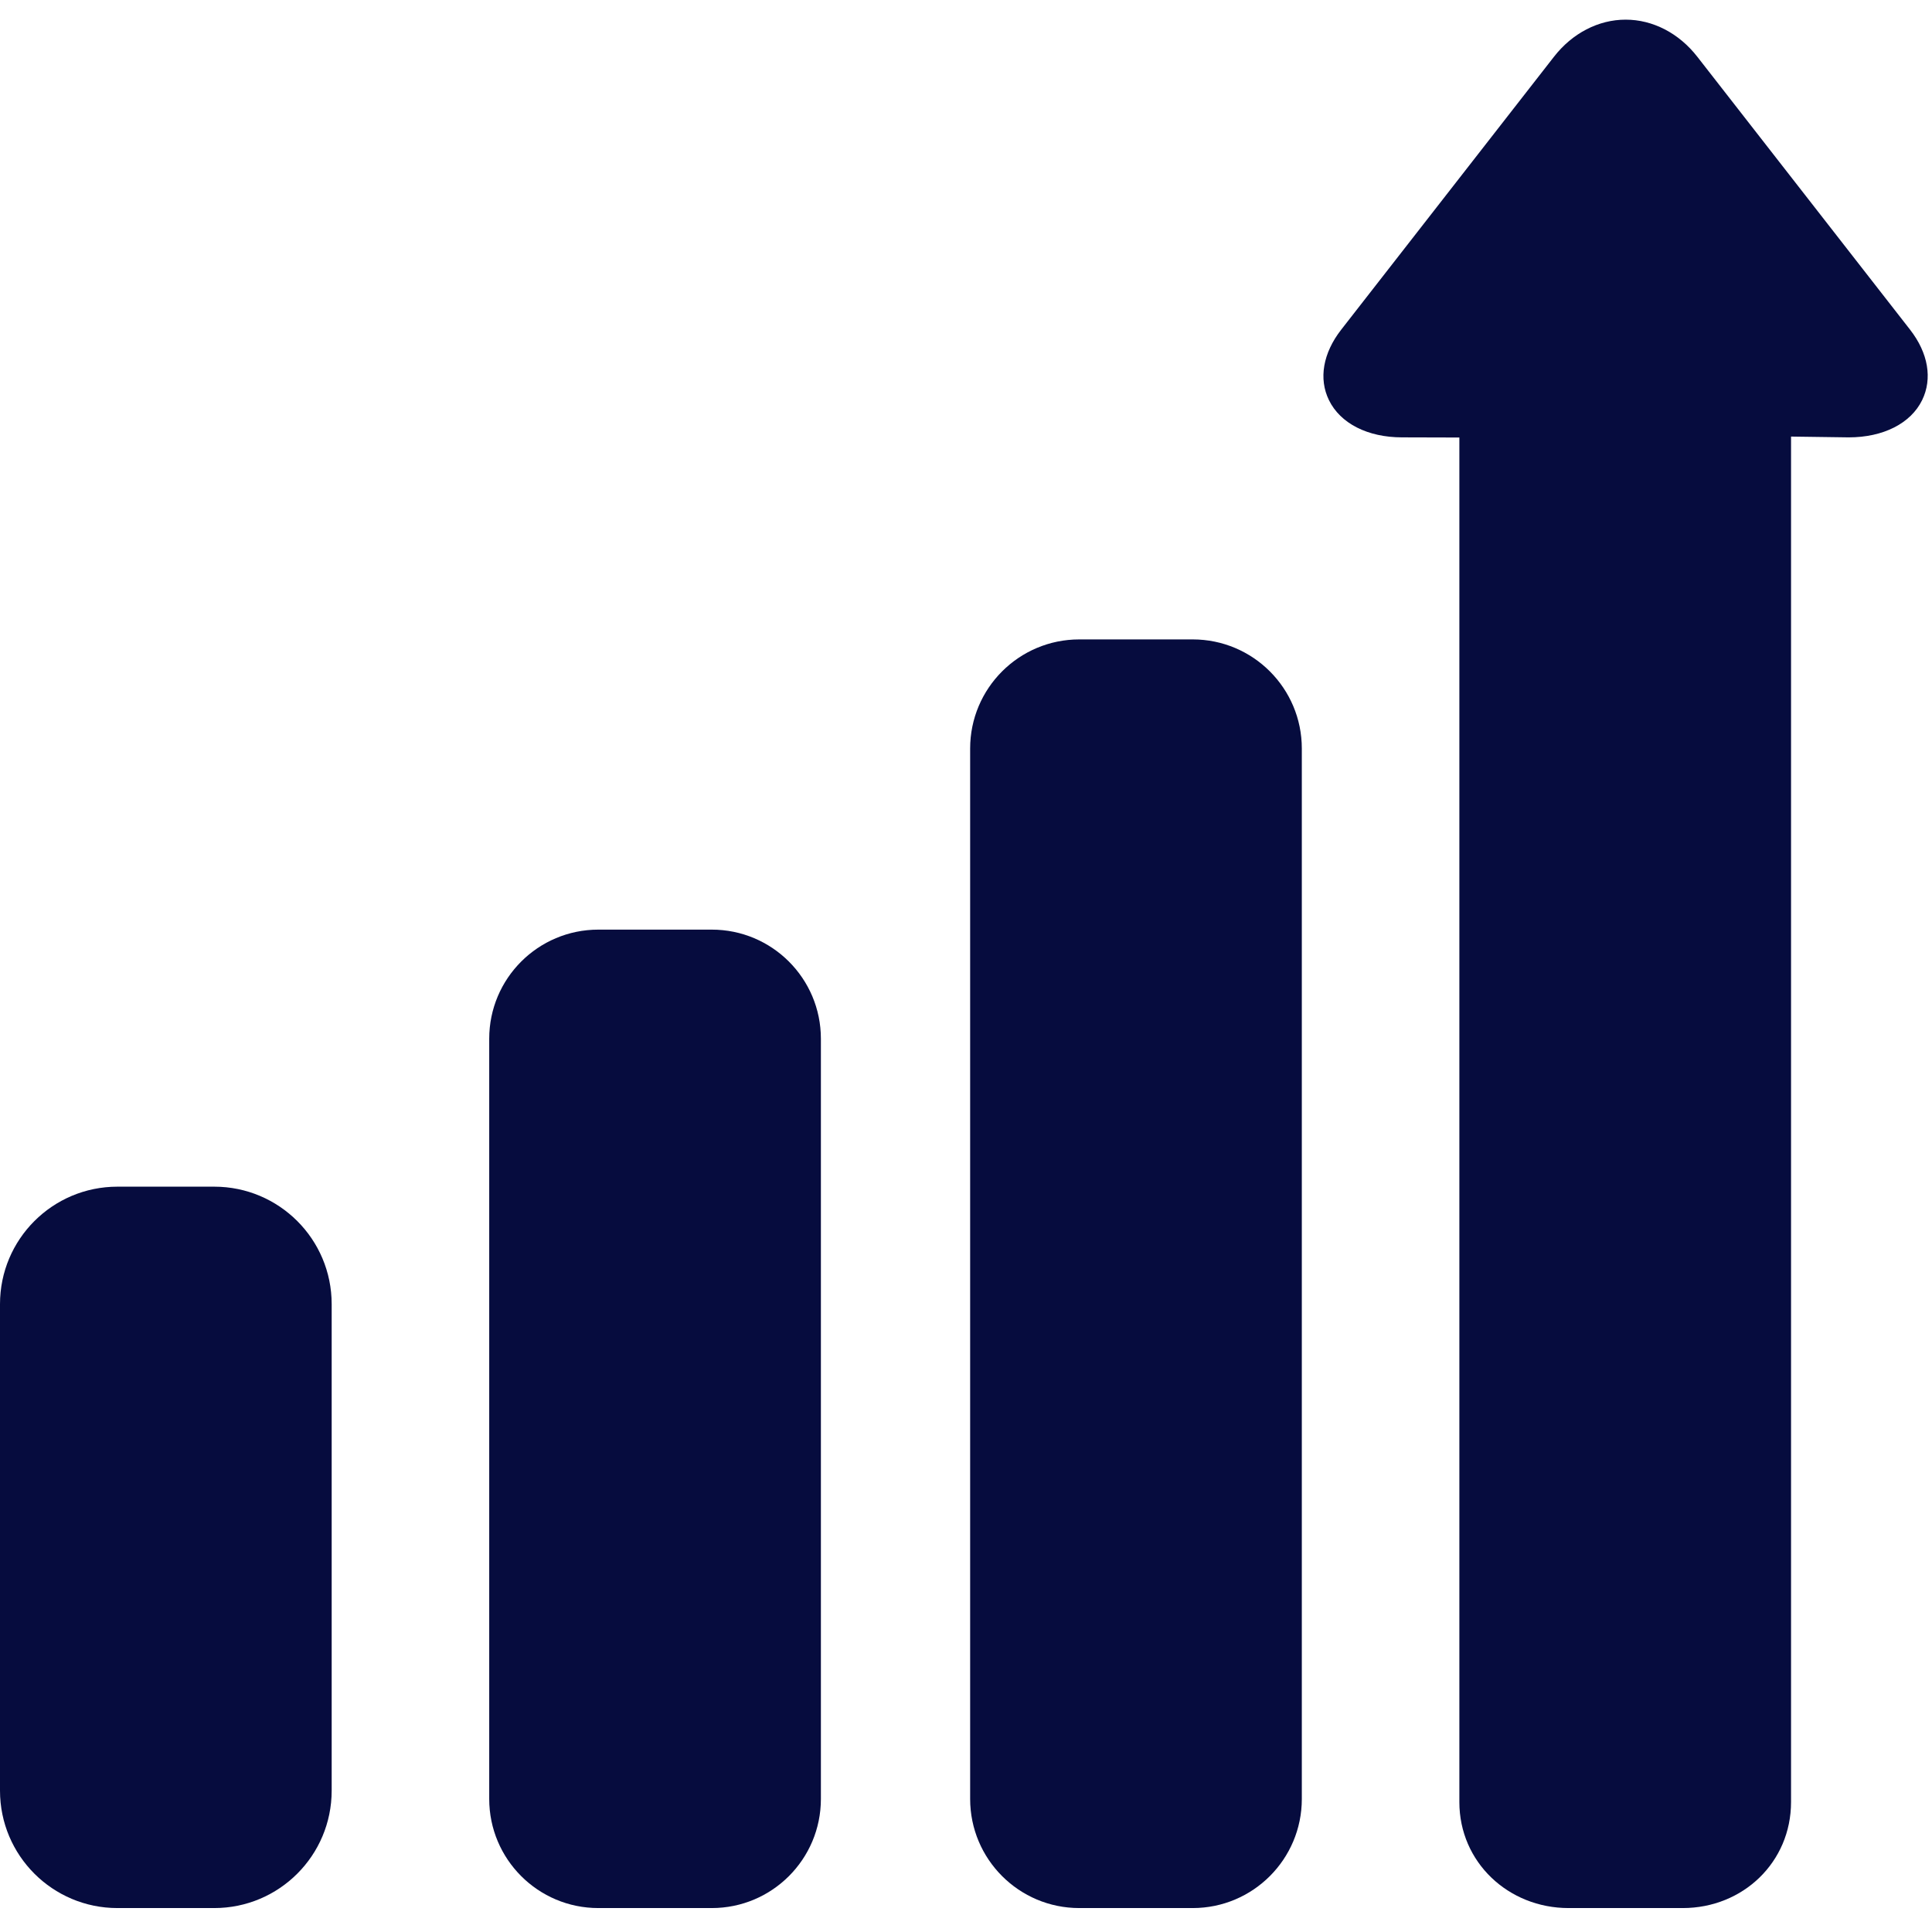
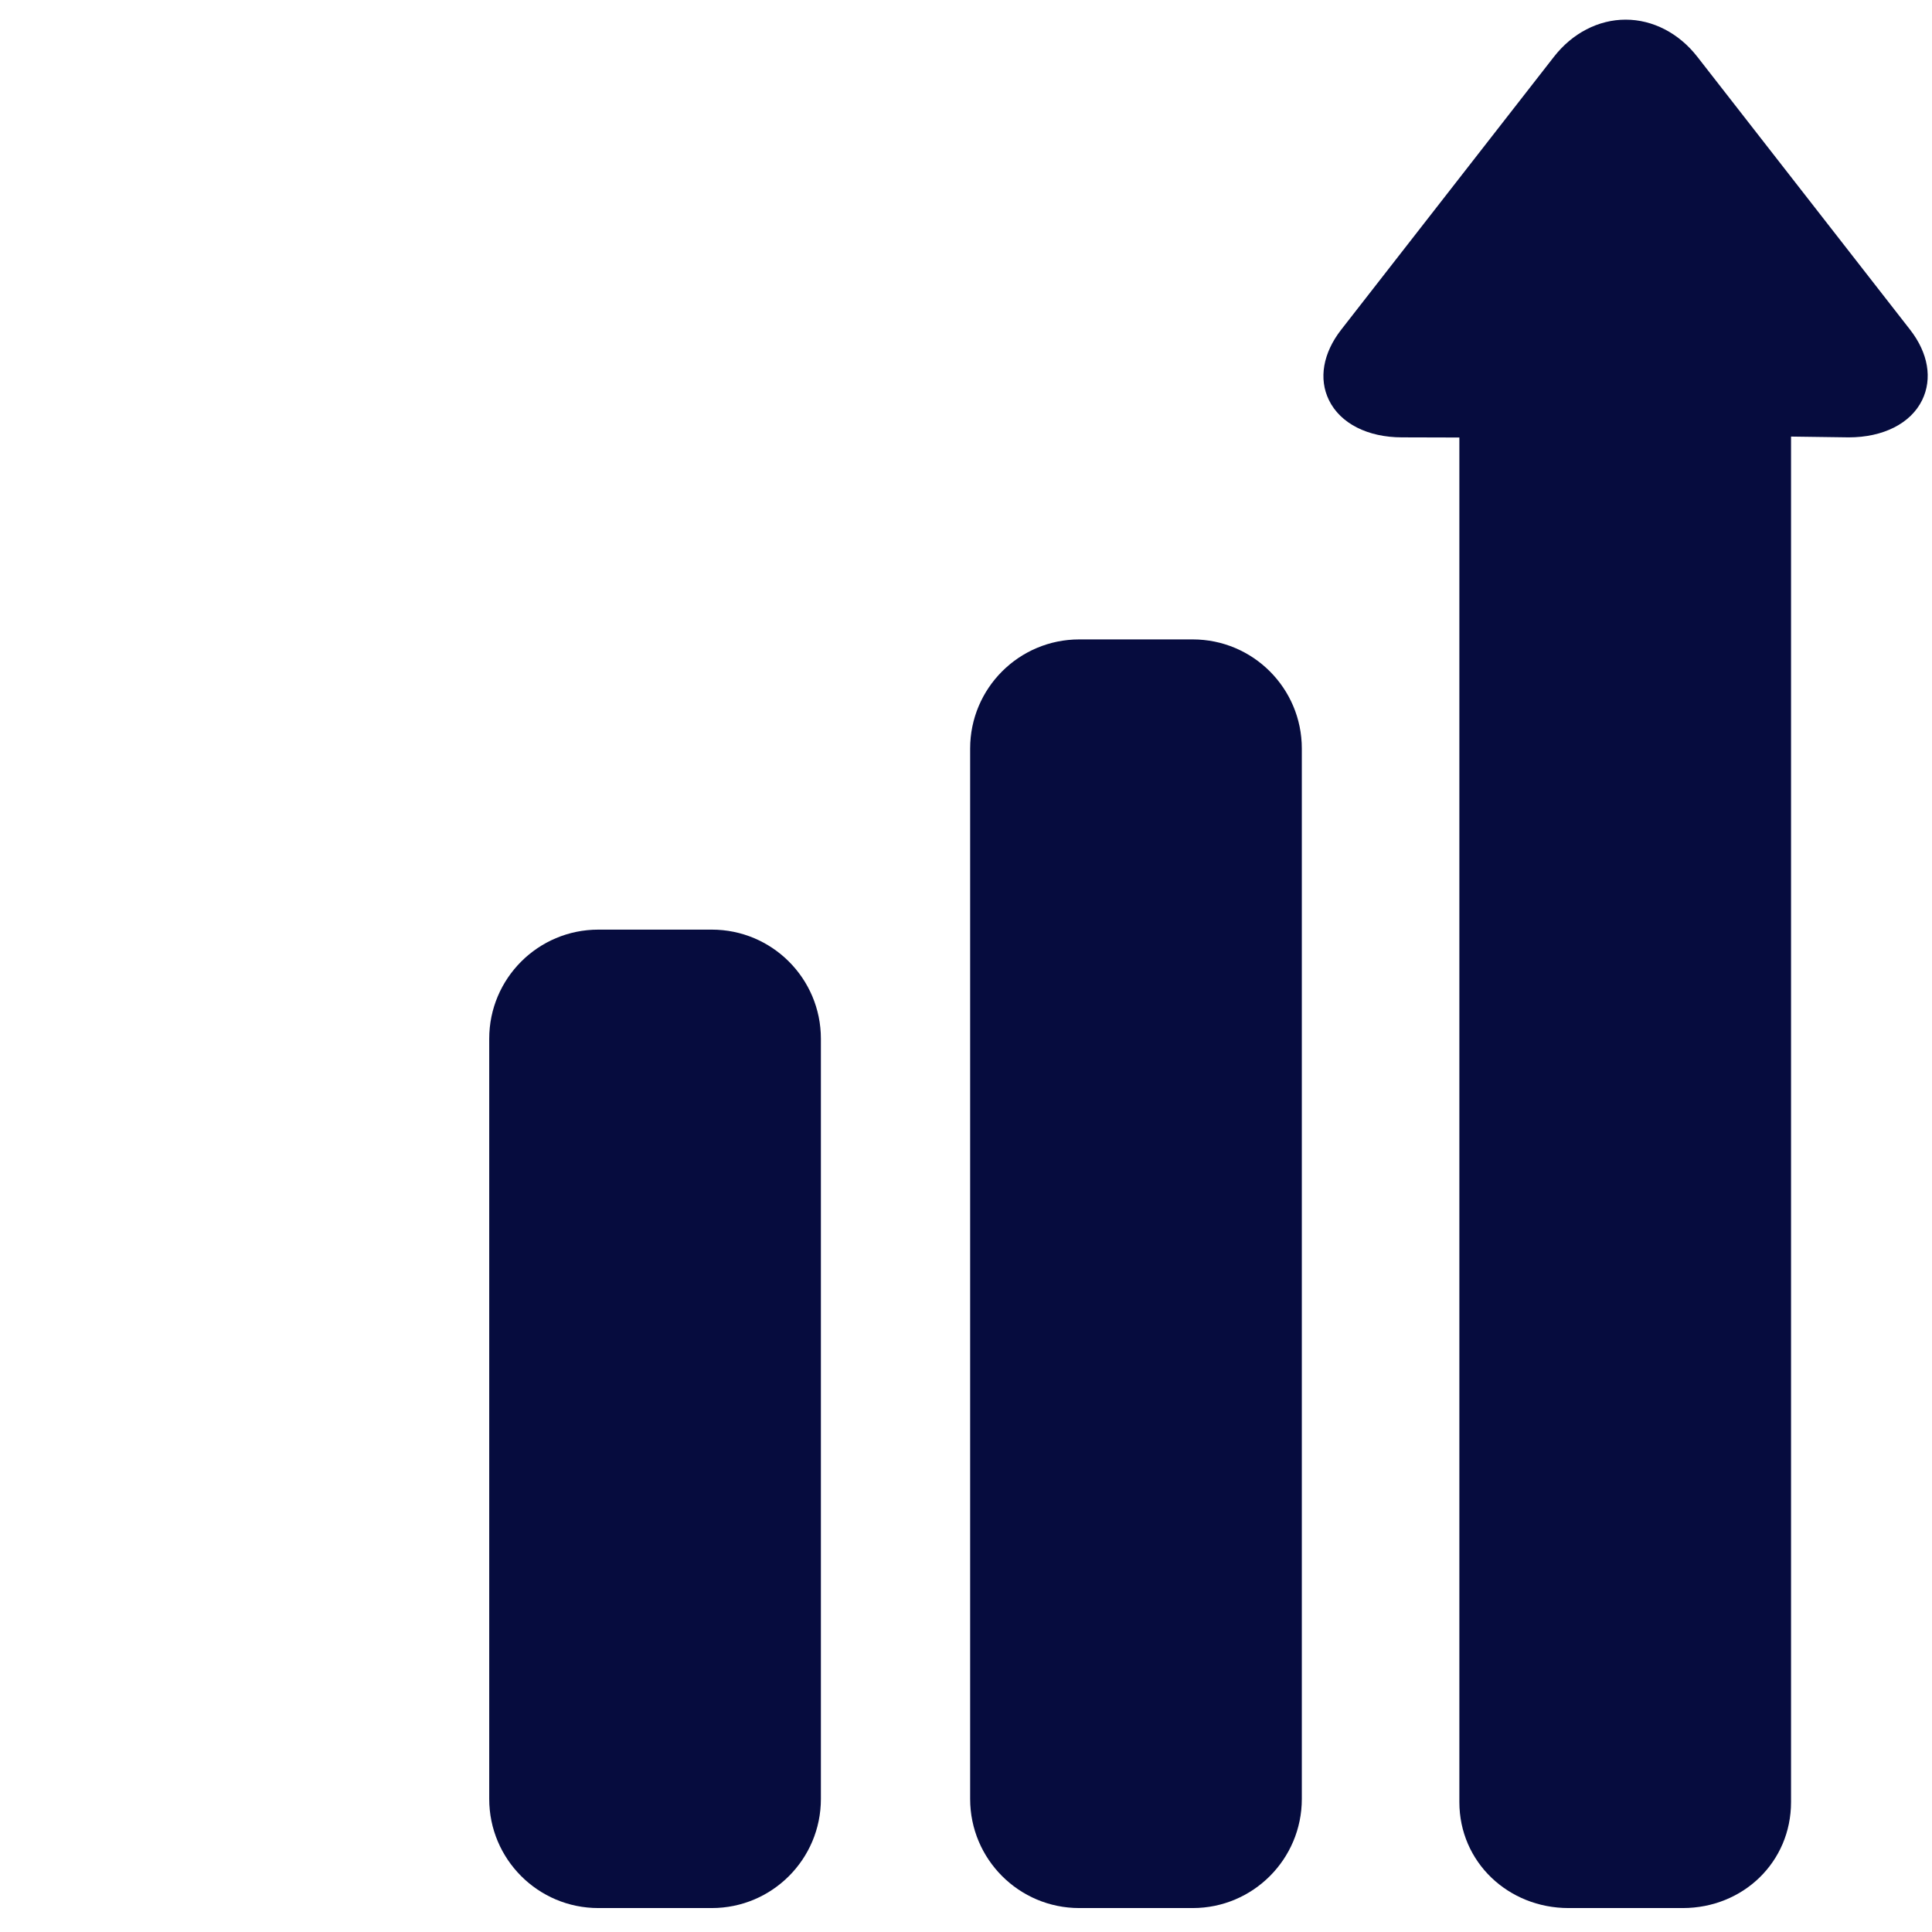
<svg xmlns="http://www.w3.org/2000/svg" width="233" height="233" viewBox="0 0 233 233" fill="none">
  <g clip-path="url(#clip0)">
    <path d="M99 125.274C99 118.005 93.108 112.113 85.839 112.113H72.161C64.892 112.113 59 118.005 59 125.274V216.952C59 224.221 64.892 230.113 72.161 230.113H85.839C93.108 230.113 99 224.221 99 216.952V125.274Z" fill="#060C3E" />
-     <path d="M40 157.274C40 149.453 33.66 143.113 25.839 143.113H14.161C6.34 143.113 0 149.453 0 157.274V215.952C0 223.773 6.34 230.113 14.161 230.113H25.839C33.66 230.113 40 223.773 40 215.952V157.274Z" fill="#060C3E" />
    <path d="M157 90.274C157 83.005 151.108 77.113 143.839 77.113H130.161C122.892 77.113 117 83.005 117 90.274V216.952C117 224.221 122.892 230.113 130.161 230.113H143.839C151.108 230.113 157 224.221 157 216.952V90.274Z" fill="#060C3E" />
-     <path d="M230.353 39.756L204.695 6.842C202.48 4 199.33 2.37 196.053 2.37C192.776 2.37 189.626 4 187.411 6.842L161.753 39.755C159.552 42.578 159.012 45.677 160.272 48.256C161.645 51.068 164.941 52.746 169.085 52.746L176 52.765V217.327C176 224.584 181.912 230.113 189.169 230.113H202.939C210.196 230.113 216 224.584 216 217.327V52.651L222.958 52.747C227.111 52.747 230.436 51.068 231.809 48.257C233.069 45.677 232.554 42.579 230.353 39.756Z" fill="#060C3E" />
+     <path d="M230.353 39.756L204.695 6.842C202.48 4 199.33 2.37 196.053 2.37C192.776 2.37 189.626 4 187.411 6.842L161.753 39.755C159.552 42.578 159.012 45.677 160.272 48.256C161.645 51.068 164.941 52.746 169.085 52.746L176 52.765V217.327C176 224.584 181.912 230.113 189.169 230.113H202.939C210.196 230.113 216 224.584 216 217.327V52.651L222.958 52.747C227.111 52.747 230.436 51.068 231.809 48.257C233.069 45.677 232.554 42.579 230.353 39.756" fill="#060C3E" />
  </g>
  <defs>
    <clipPath id="clip0">
      <rect width="232.484" height="232.484" fill="white" />
    </clipPath>
  </defs>
</svg>